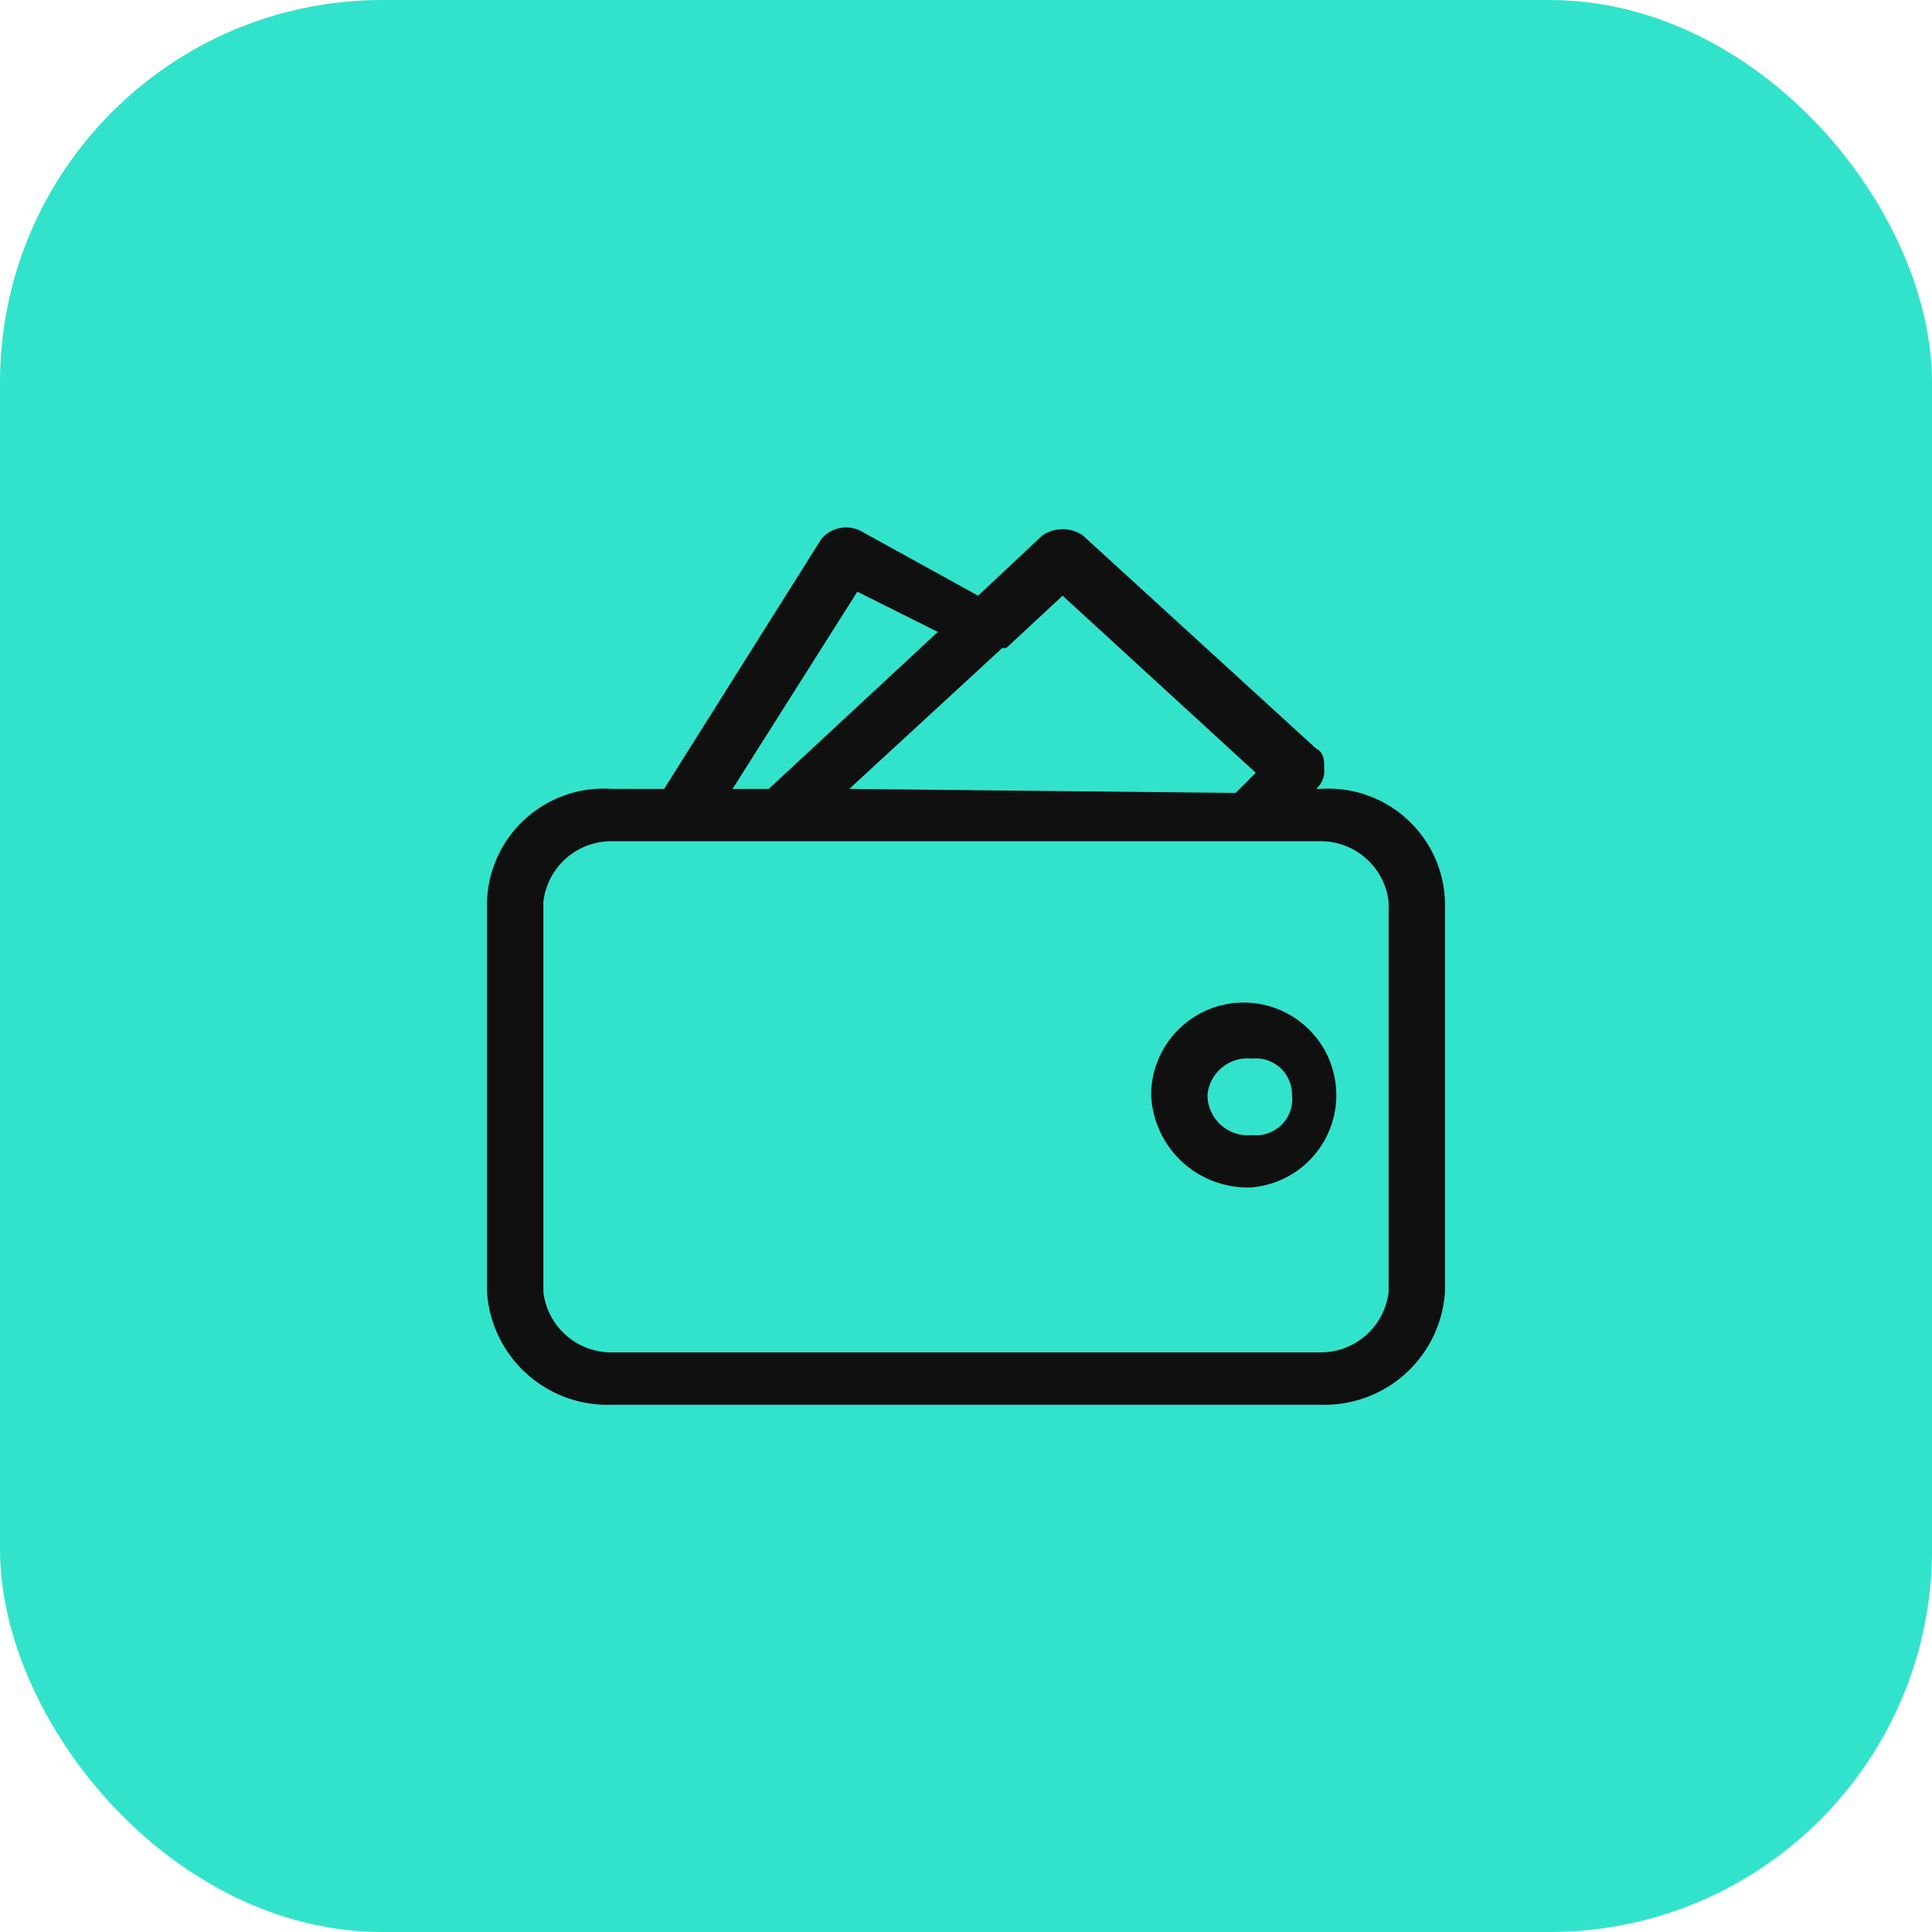
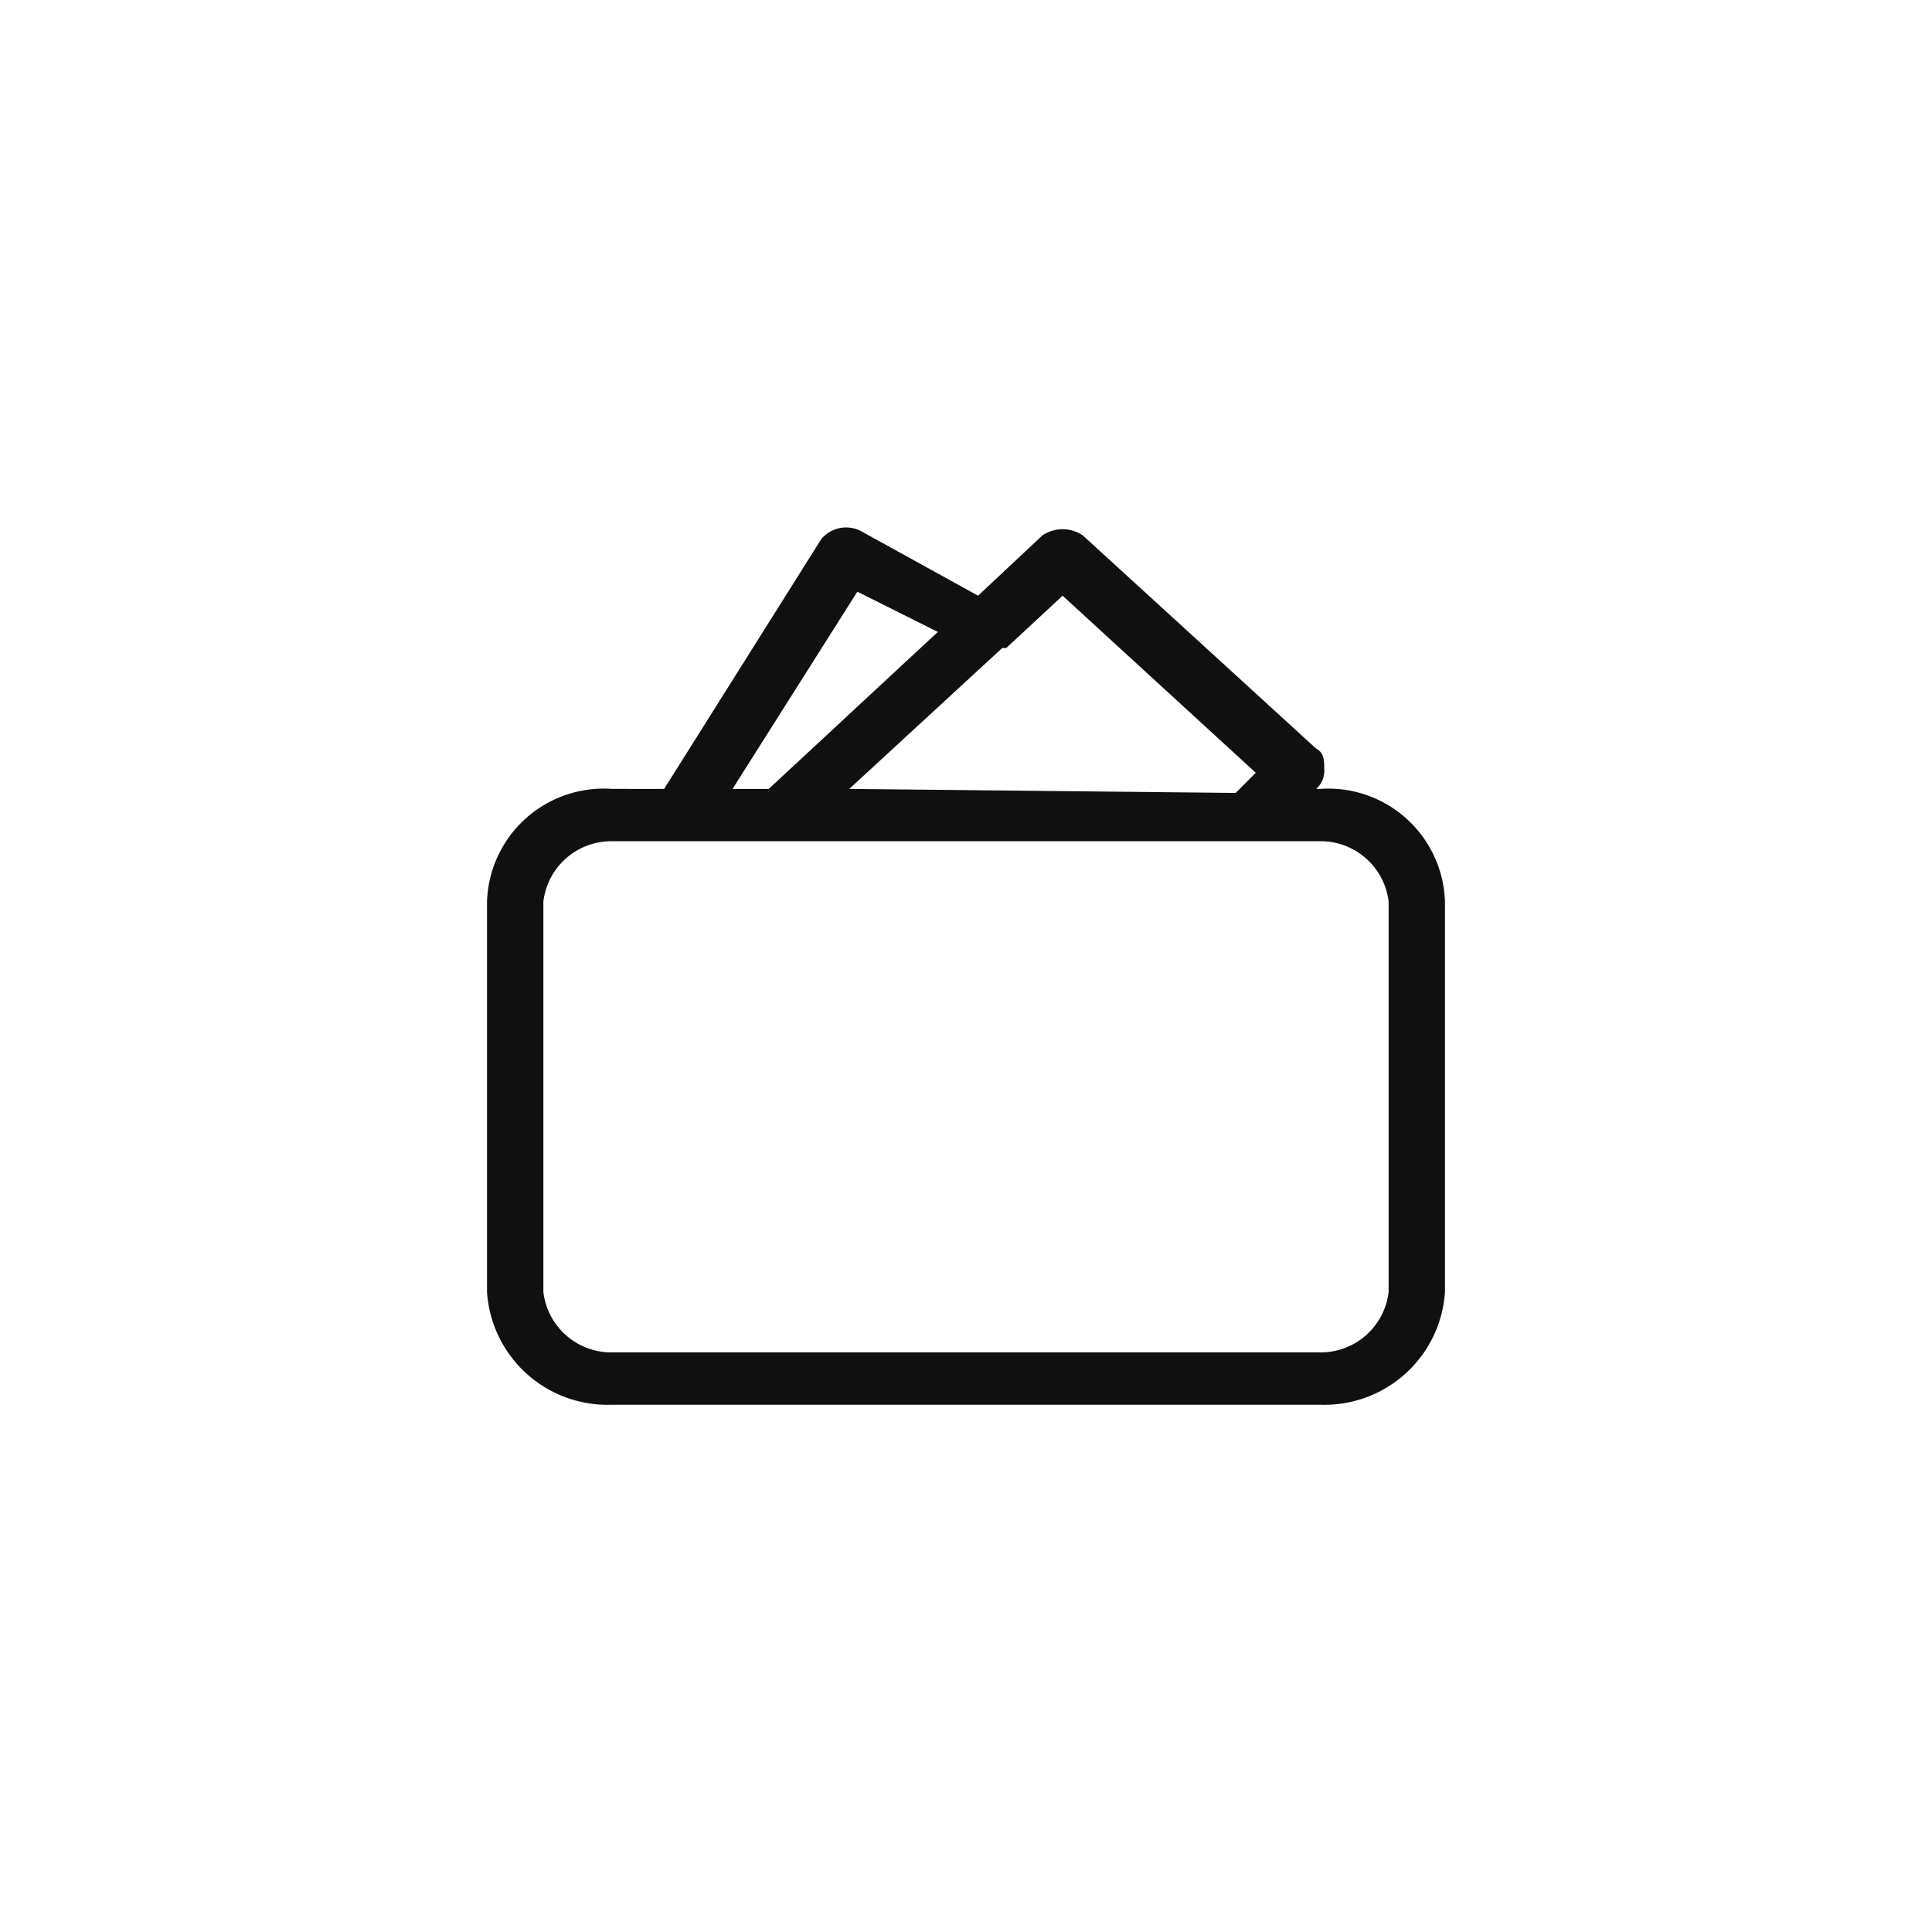
<svg xmlns="http://www.w3.org/2000/svg" viewBox="0 0 48 48">
-   <rect width="48" height="48" rx="9.5" style="fill:#32e3cb" />
  <path d="M32.8,19.6h-.1a.6.6,0,0,0,.2-.5c0-.2,0-.4-.2-.5l-5.8-5.3a.9.9,0,0,0-1,0l-1.6,1.5-2.9-1.6a.8.8,0,0,0-1,.2l-3.9,6.2H15.2a2.9,2.9,0,0,0-3.1,2.8v9.7a3,3,0,0,0,3.1,2.8H32.8a3,3,0,0,0,3.1-2.8V22.4A2.9,2.9,0,0,0,32.8,19.6ZM13.5,22.4a1.7,1.7,0,0,1,1.7-1.5H32.8a1.7,1.7,0,0,1,1.7,1.5v9.7a1.7,1.7,0,0,1-1.7,1.5H15.2a1.7,1.7,0,0,1-1.7-1.5Zm7.6-2.8,3.8-3.5H25l1.4-1.3,4.8,4.4-.5.5Zm-2.9,0,3.1-4.9,2,1-4.2,3.9Z" style="fill:#101011" />
-   <path d="M31.1,29.5a2.3,2.3,0,1,0-2.5-2.3A2.4,2.4,0,0,0,31.1,29.5ZM30,27.2a1,1,0,0,1,1.1-.9.9.9,0,0,1,1,.9.9.9,0,0,1-1,1A1,1,0,0,1,30,27.2Z" style="fill:#101011" />
</svg>